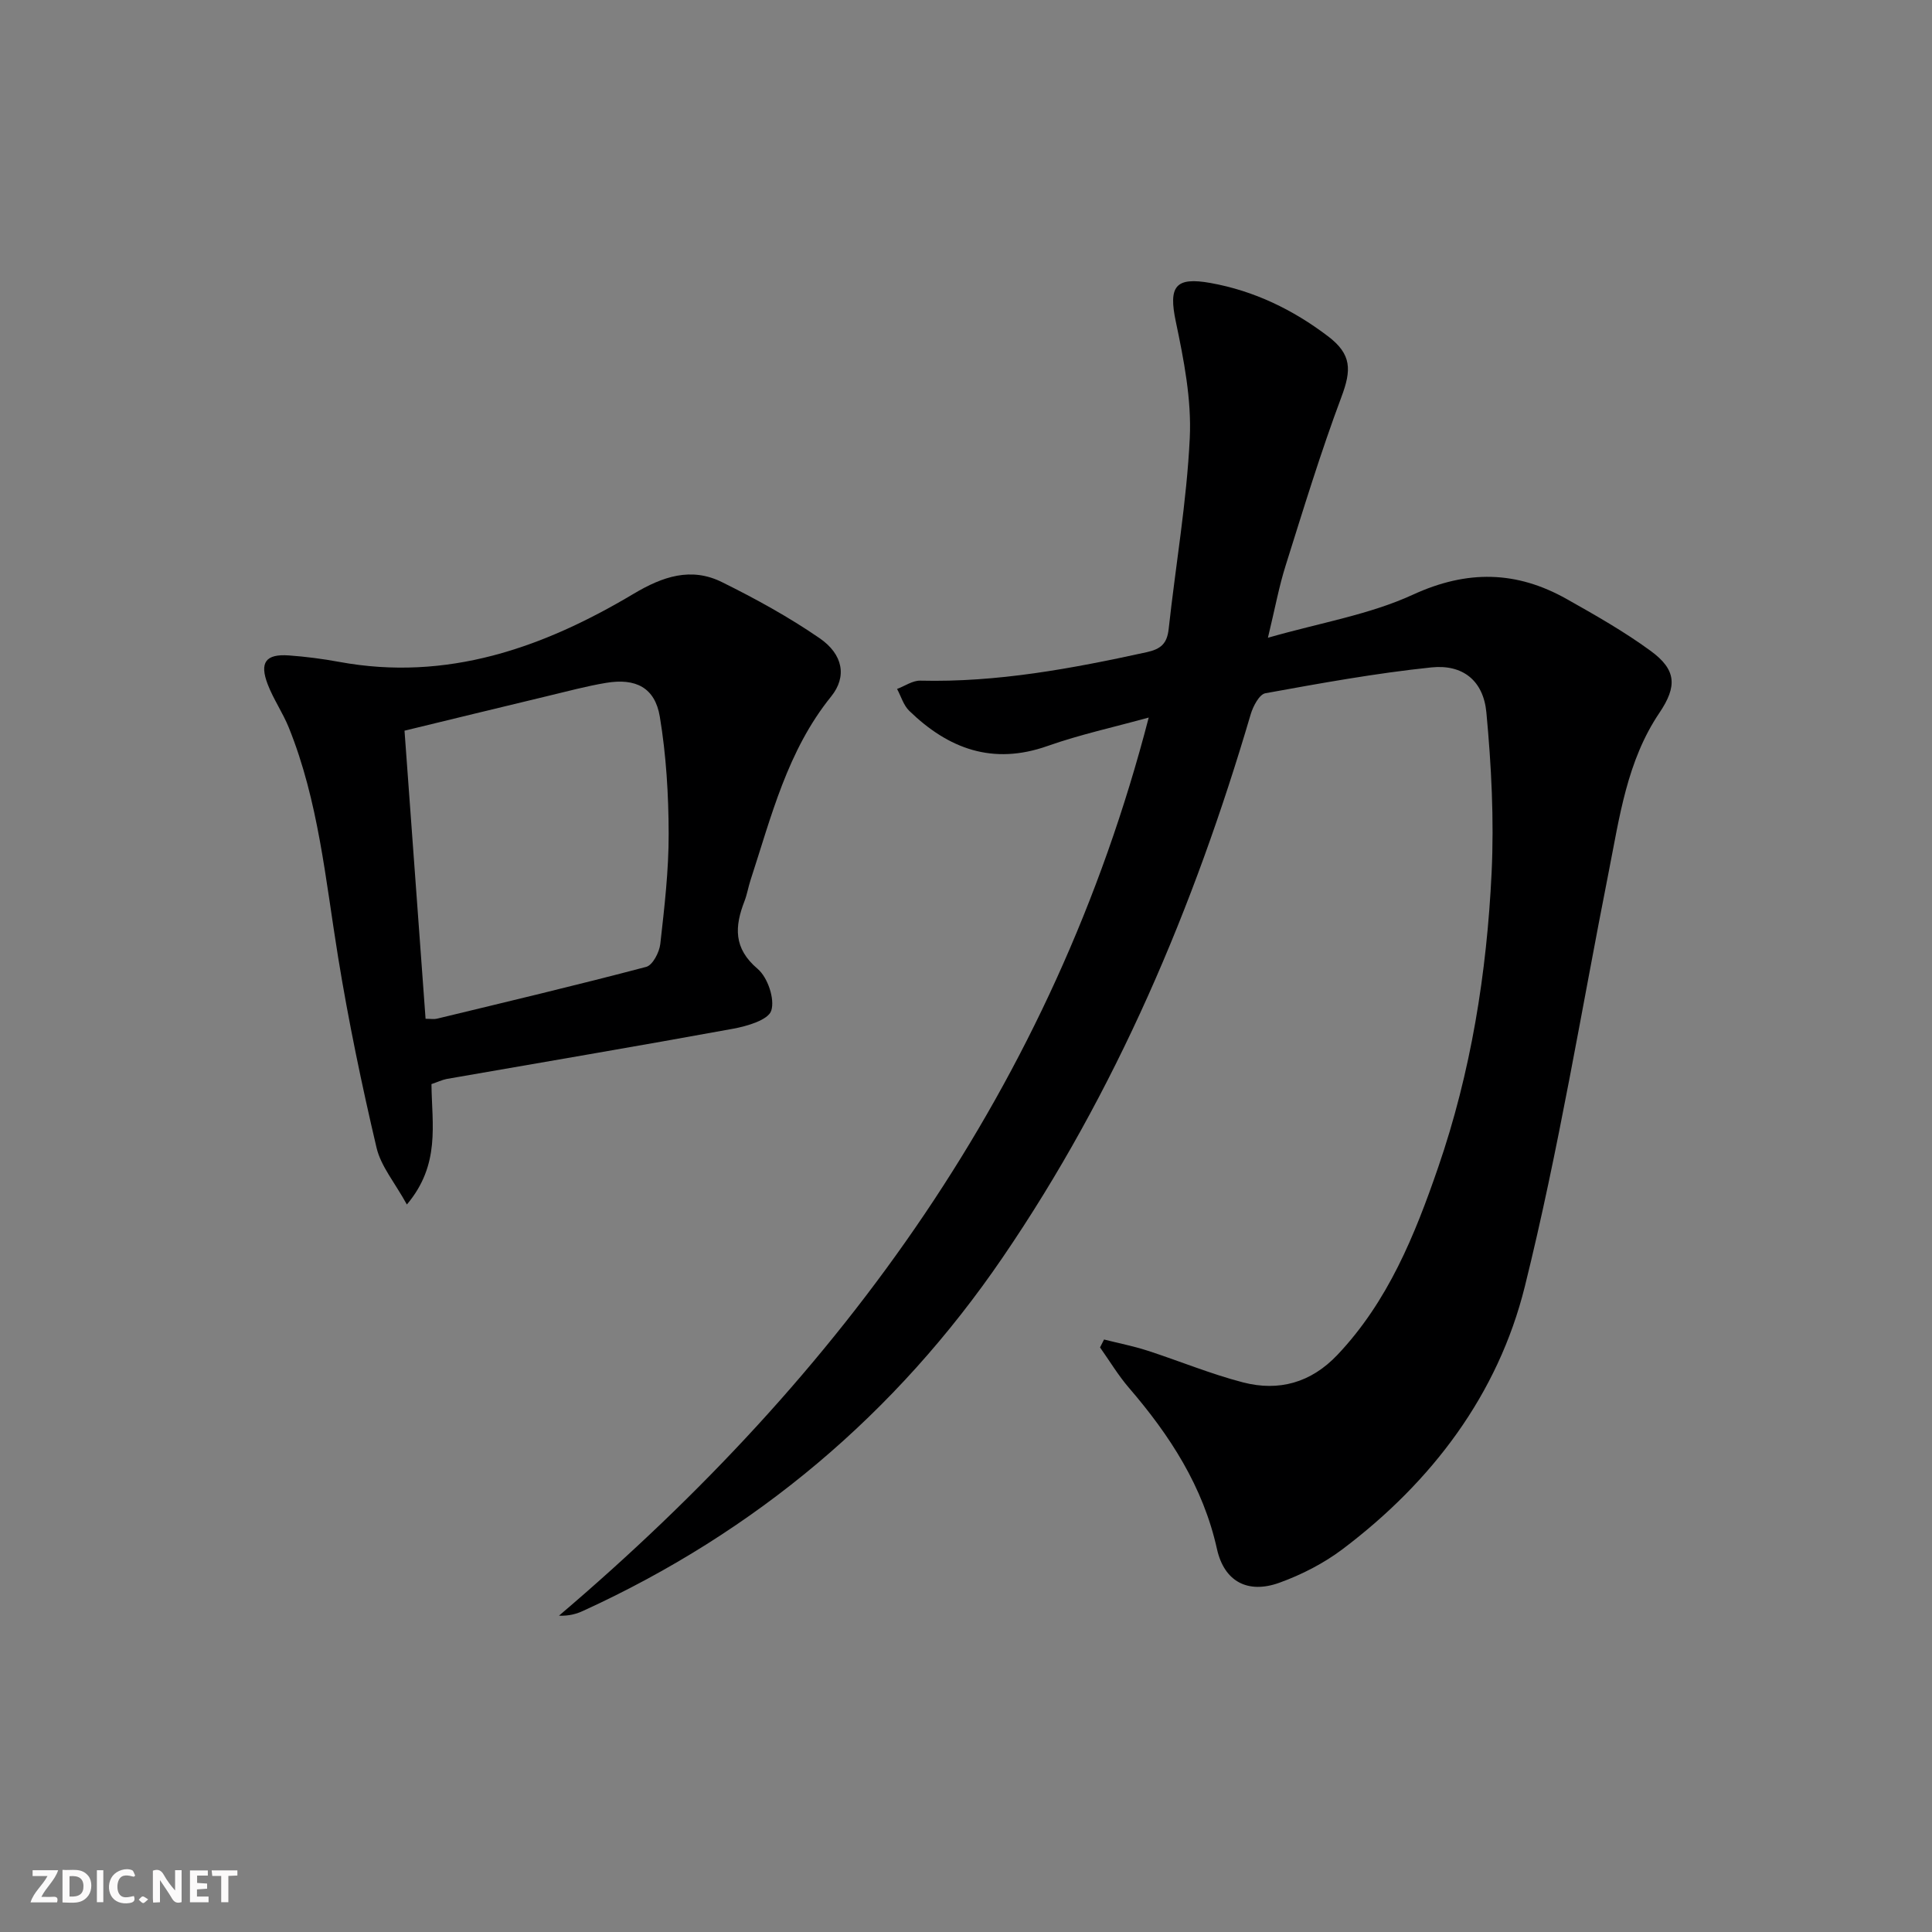
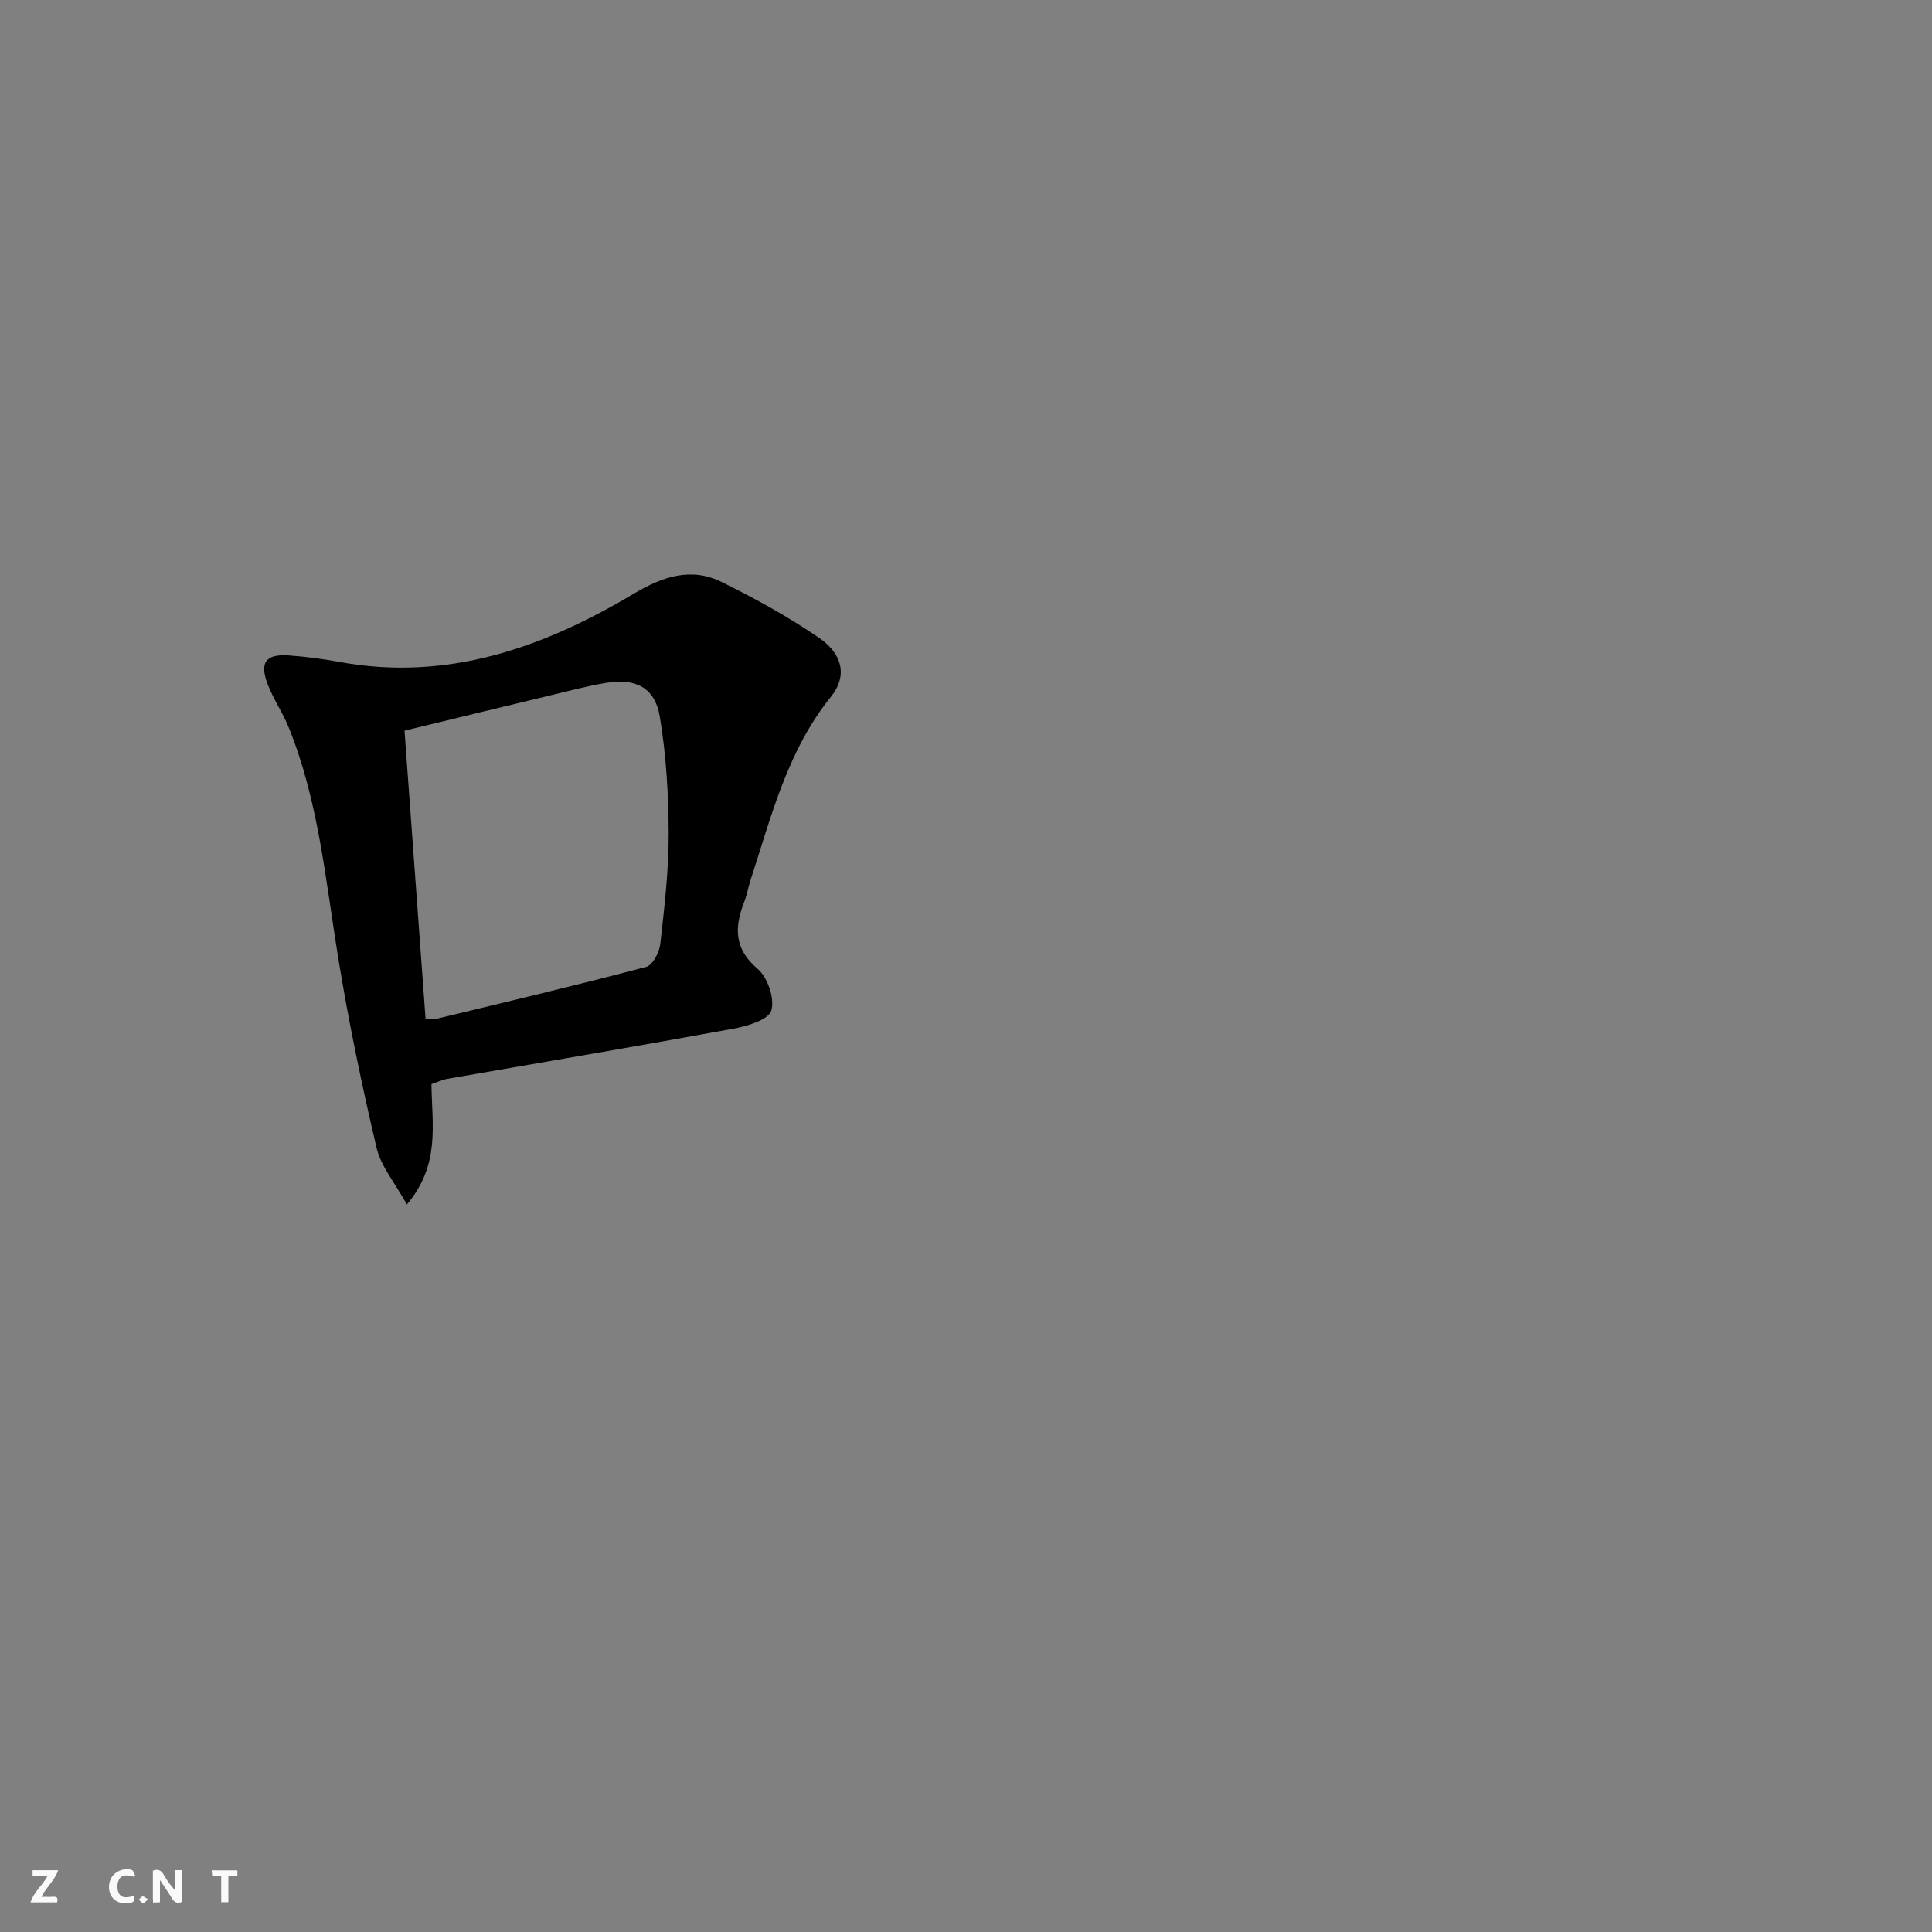
<svg xmlns="http://www.w3.org/2000/svg" enable-background="new 0 0 400 400" viewBox="0 0 400 400">
  <rect x="0" y="0" width="400" height="400" fill="#808080" stroke="none" />
  <g fill="#fbfafa">
    <path d="m37.59 393.81c-.92.31-1.52.05-2-.78-.7-1.2-1.52-2.34-2.47-3.78v4.59c-.55.03-.95.05-1.41.07-.03-.37-.06-.64-.06-.91 0-1.91 0-3.81 0-5.7 1.13-.41 1.77-.03 2.29.91.62 1.11 1.38 2.14 2.31 3.19v-4.2h1.35v6.61z" />
-     <path d="m12.94 393.88v-6.75c1.9.19 3.93-.54 5.37 1.29.8 1.01.78 2.88.03 3.97-1.37 1.97-3.4 1.51-5.4 1.49m1.45-1.22c2.04.12 2.92-.58 2.89-2.21-.03-1.51-.98-2.19-2.89-2z" />
    <path d="m11.81 393.87h-5.49c.68-2.18 2.47-3.48 3.51-5.45h-3.08v-1.21h5.29c-.71 2.13-2.44 3.48-3.47 5.51.86 0 1.63.04 2.39-.01.79-.05 1.14.21.85 1.16" />
-     <path d="m39.33 393.86v-6.61h3.7v1.07h-2.22v1.52c.68.04 1.34.09 2.07.13v1.07c-.72.05-1.38.09-2.1.14v1.48h2.4v1.19h-3.85z" />
    <path d="m27.71 388.56c-1.15-.3-2.46-.61-3.1.64-.37.73-.41 1.93-.06 2.67.63 1.35 1.99.93 3.17.68.35.94-.01 1.32-.93 1.46-1.62.25-3.05-.27-3.76-1.48-.73-1.25-.6-3.03.31-4.17.88-1.11 2.71-1.7 4-1.16.32.13.44.74.65 1.12-.1.08-.19.16-.28.24" />
    <path d="m49.15 387.24v1.07c-.59.02-1.17.05-1.87.08v5.44h-1.48v-5.44h-1.85c-.05-.4-.08-.73-.13-1.15z" />
-     <path d="m20.06 387.21h1.33v6.62h-1.33z" />
    <path d="m30.68 393.25c-.49.38-.8.79-1.05.76-.32-.05-.6-.45-.9-.7.26-.24.51-.64.8-.67.29-.04.62.3 1.15.61" />
  </g>
-   <path d="m262.51 132.04c10.88-3.12 21.02-4.78 30.02-8.92 11.24-5.17 21.45-4.95 31.85.91 5.93 3.34 11.89 6.72 17.37 10.73 5.35 3.91 5.52 7.33 1.81 12.83-6.72 9.96-8.25 21.57-10.5 32.95-5.66 28.63-10.33 57.51-17.36 85.81-5.55 22.36-19.22 40.41-37.71 54.37-3.91 2.95-8.49 5.3-13.11 6.97-6.57 2.37-11.43-.28-12.92-6.98-2.87-12.95-9.75-23.53-18.21-33.36-2.23-2.59-4.01-5.57-6-8.38.28-.55.55-1.09.83-1.64 2.99.76 6.04 1.35 8.97 2.3 6.62 2.14 13.09 4.84 19.81 6.58 7.4 1.91 14.05.09 19.54-5.7 10.47-11.06 16.01-24.75 20.84-38.77 6.81-19.75 10.08-40.26 11.08-61.03.53-11.03-.05-22.19-1.08-33.2-.62-6.6-4.89-10.01-11.4-9.33-11.52 1.2-22.95 3.28-34.36 5.35-1.26.23-2.56 2.72-3.05 4.4-11.75 39.95-27.83 78-51.38 112.47-22.06 32.3-51.06 56.74-86.73 73.07-1.43.66-2.95 1.12-5.09 1.04 58.79-49.98 102.37-109.75 122.1-185.95-7.16 1.98-14.21 3.51-20.95 5.89-11.34 4.01-20.52.59-28.63-7.28-1.19-1.15-1.7-3.01-2.52-4.53 1.61-.6 3.22-1.76 4.81-1.72 15.93.39 31.42-2.51 46.87-5.89 2.95-.65 4.22-1.79 4.55-4.8 1.44-13.2 3.74-26.34 4.37-39.57.38-7.97-1.23-16.17-2.89-24.07-1.54-7.3-.13-9.31 7.19-8 9.05 1.63 17.05 5.52 24.29 11.01 4.97 3.76 4.9 7 2.81 12.58-4.29 11.46-7.87 23.19-11.54 34.87-1.38 4.34-2.2 8.86-3.68 14.99z" fill="#000001" />
  <path d="m89.33 224.45c.08 8.36 1.9 16.63-5.09 24.93-2.48-4.51-5.37-7.9-6.28-11.75-3.07-13.06-5.81-26.22-7.96-39.46-2.61-16.04-4.05-32.29-10.21-47.54-1.24-3.07-3.18-5.86-4.36-8.94-1.75-4.56-.4-6.33 4.39-5.99 3.47.25 6.95.7 10.37 1.33 22.38 4.13 42.25-2.92 60.99-14.09 6.04-3.6 11.91-5.58 18.29-2.42 6.95 3.44 13.82 7.21 20.2 11.6 4.88 3.35 5.73 7.97 2.41 12.08-9.07 11.22-12.38 24.83-16.7 38.05-.46 1.41-.7 2.91-1.23 4.29-2.05 5.27-2.34 9.78 2.72 14.06 2.07 1.76 3.59 6.24 2.81 8.65-.63 1.93-5.01 3.21-7.91 3.74-19.74 3.61-39.54 6.95-59.31 10.4-.97.2-1.88.64-3.13 1.06zm-1.22-13.52c1.08 0 1.74.13 2.35-.02 14.46-3.5 28.94-6.93 43.33-10.73 1.34-.35 2.73-3.03 2.92-4.76.85-7.58 1.75-15.21 1.73-22.82-.02-8.08-.51-16.25-1.83-24.21-1-6.03-4.99-8.04-11.13-7.01-4.08.68-8.09 1.77-12.12 2.73-9.93 2.38-19.84 4.8-29.61 7.17 1.48 20.23 2.91 39.86 4.36 59.65z" fill="#000001" />
</svg>